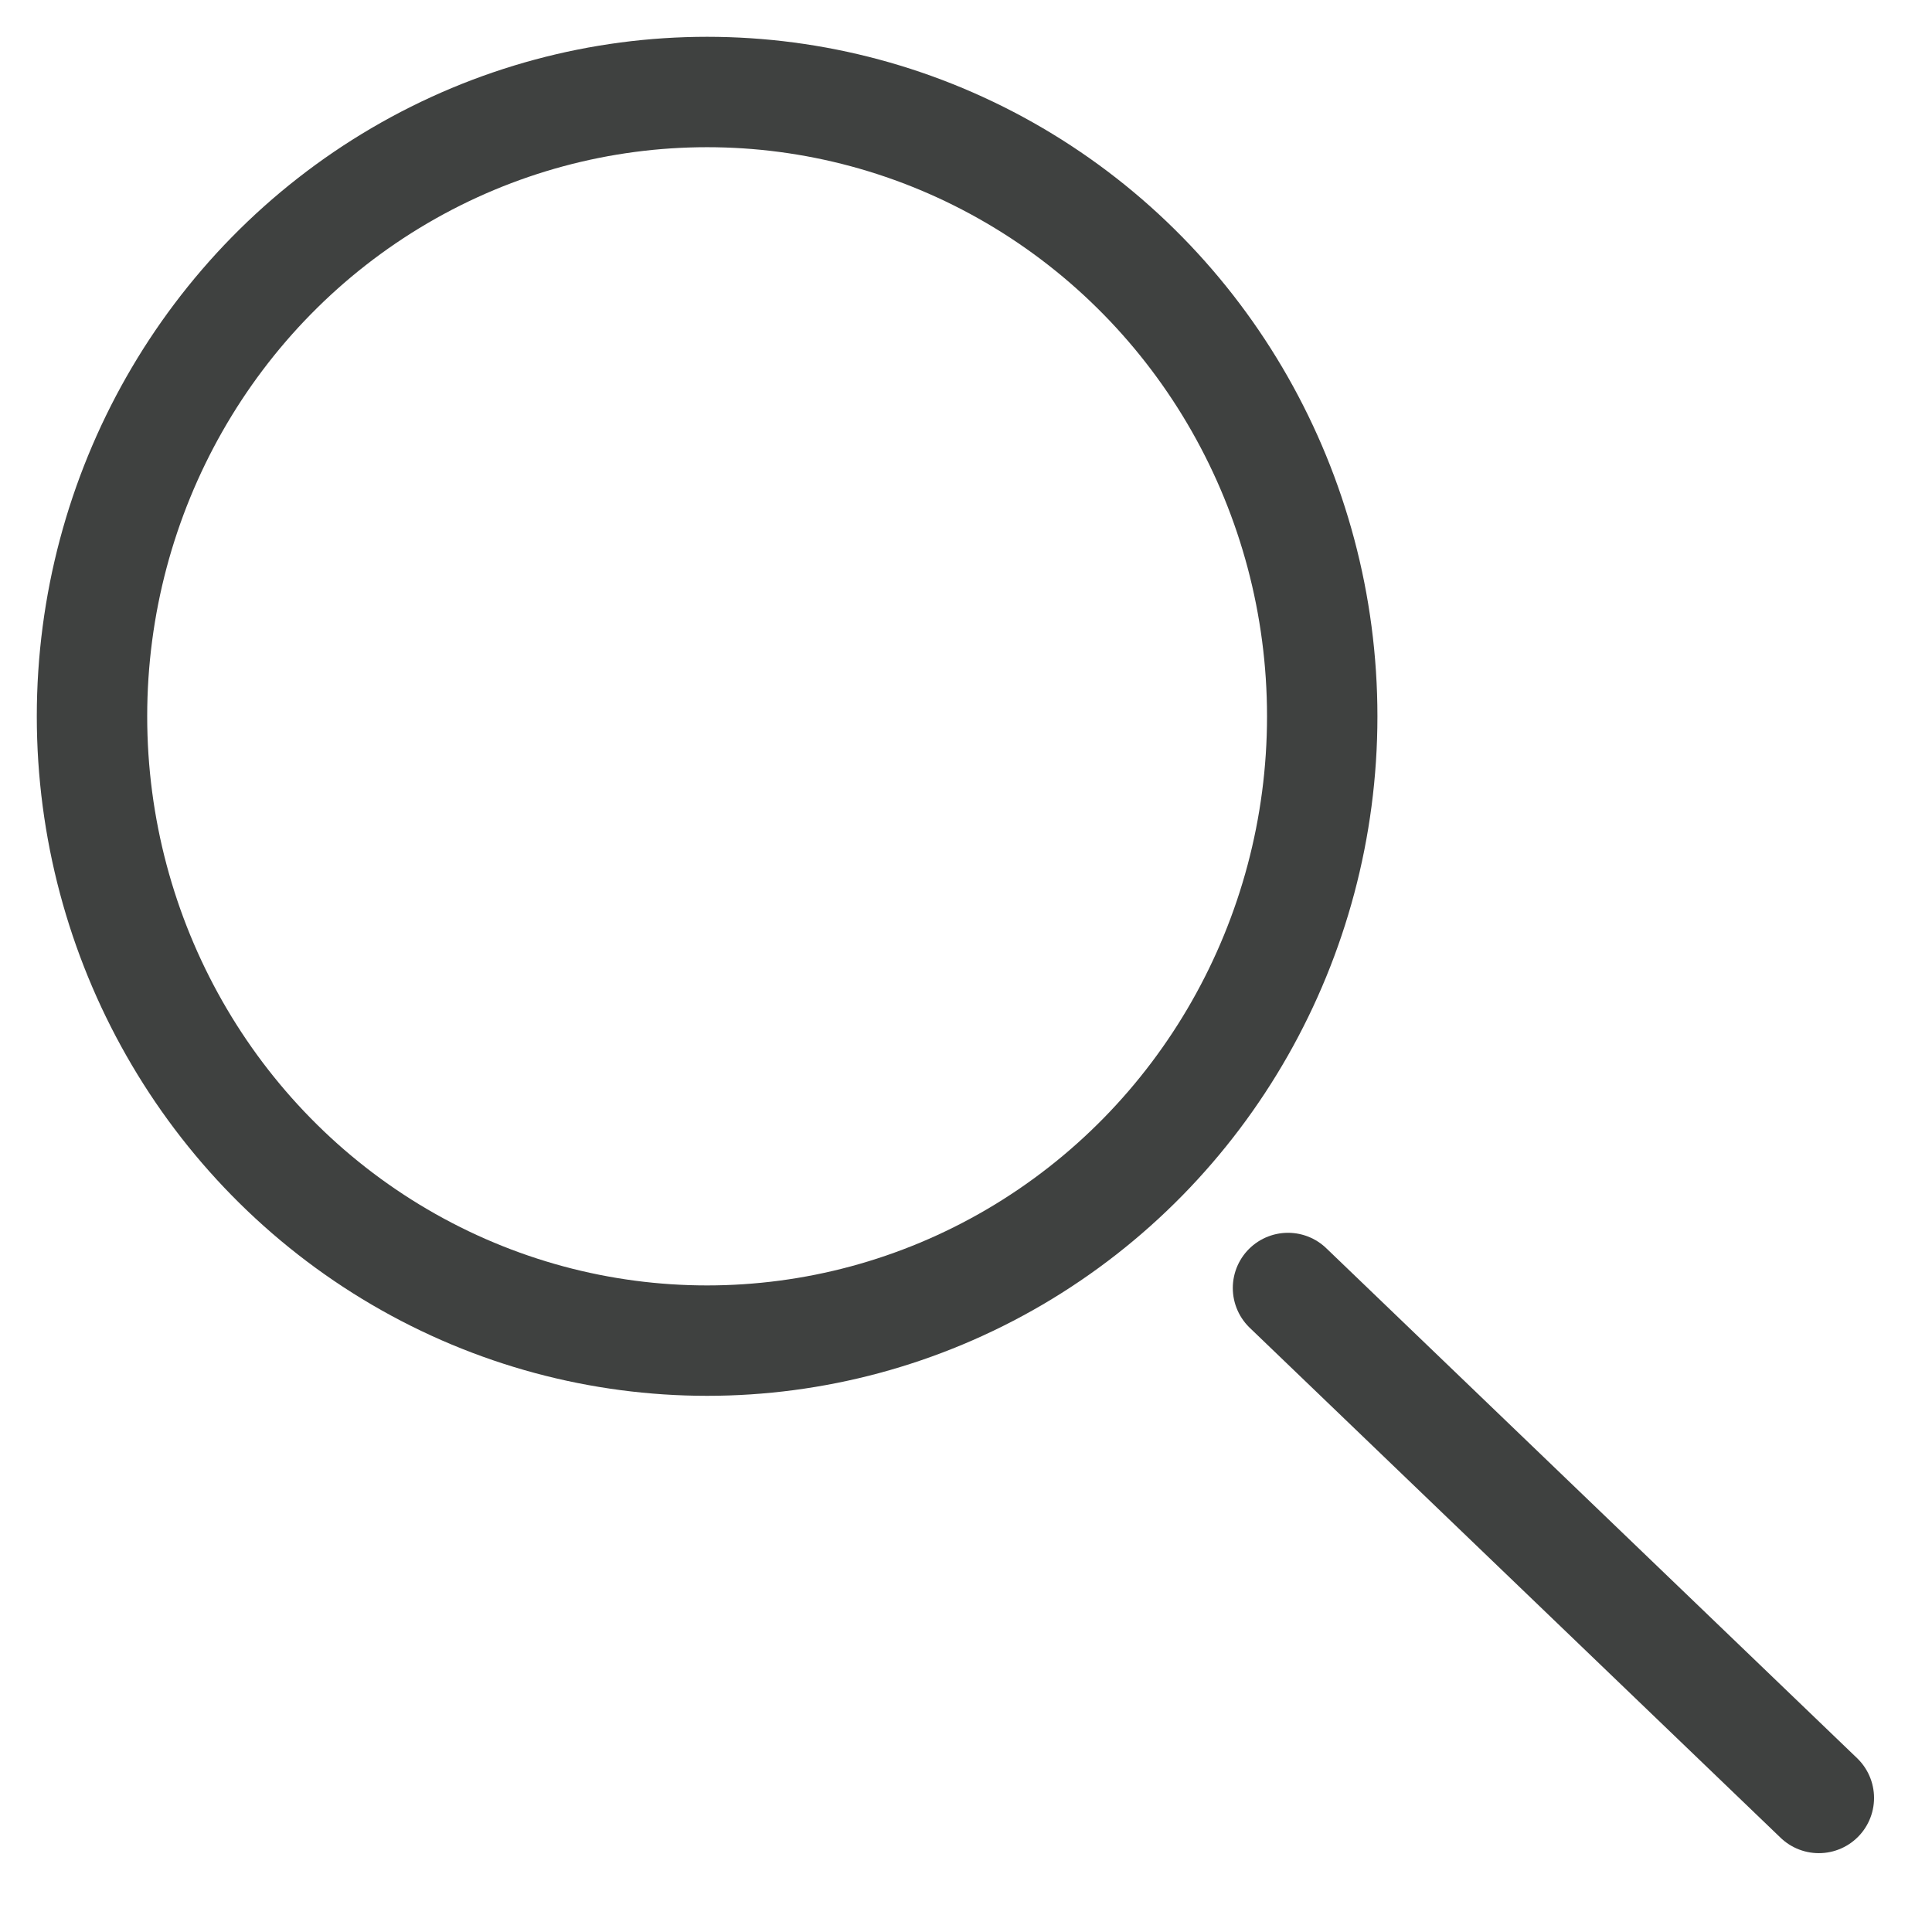
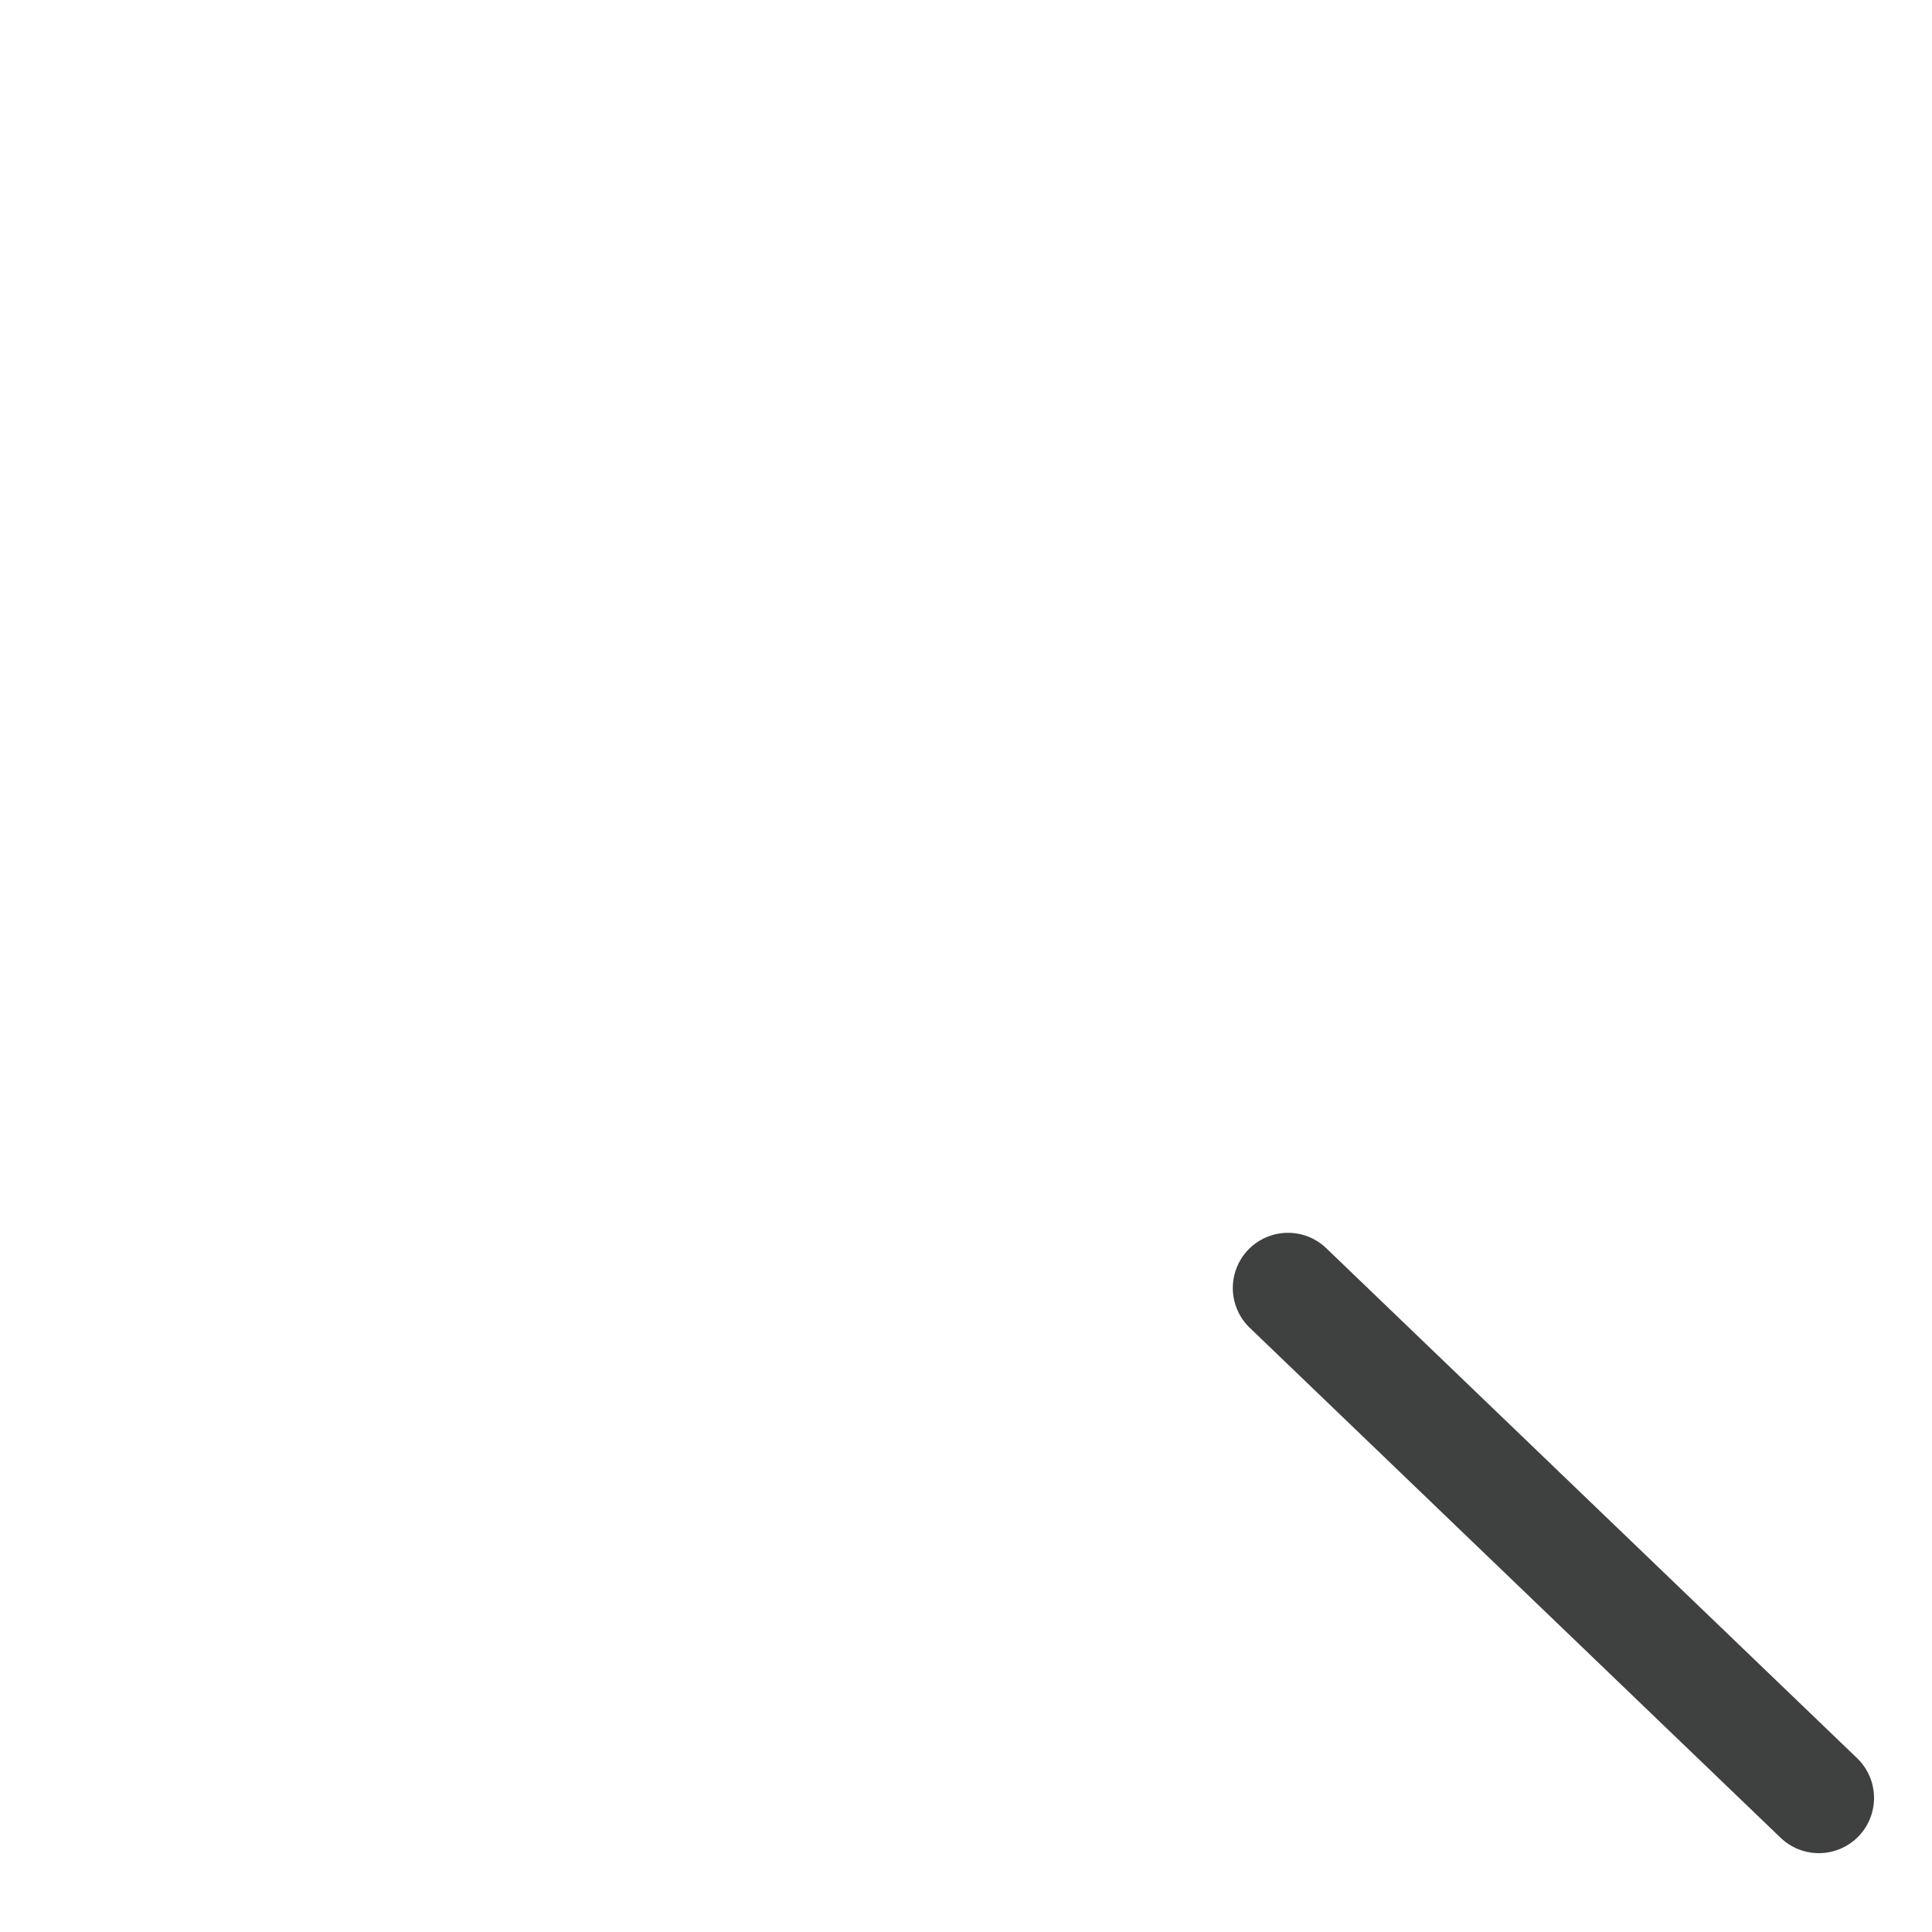
<svg xmlns="http://www.w3.org/2000/svg" width="21" height="21" viewBox="0 0 21 21">
  <g fill="none" fill-rule="nonzero" stroke="#3F4140" stroke-width="1.2" transform="translate(1 1)">
-     <ellipse cx="6.686" cy="6.786" rx="6.686" ry="6.786" />
    <path stroke-linecap="round" d="M13 13l5.77 5.543" />
  </g>
</svg>